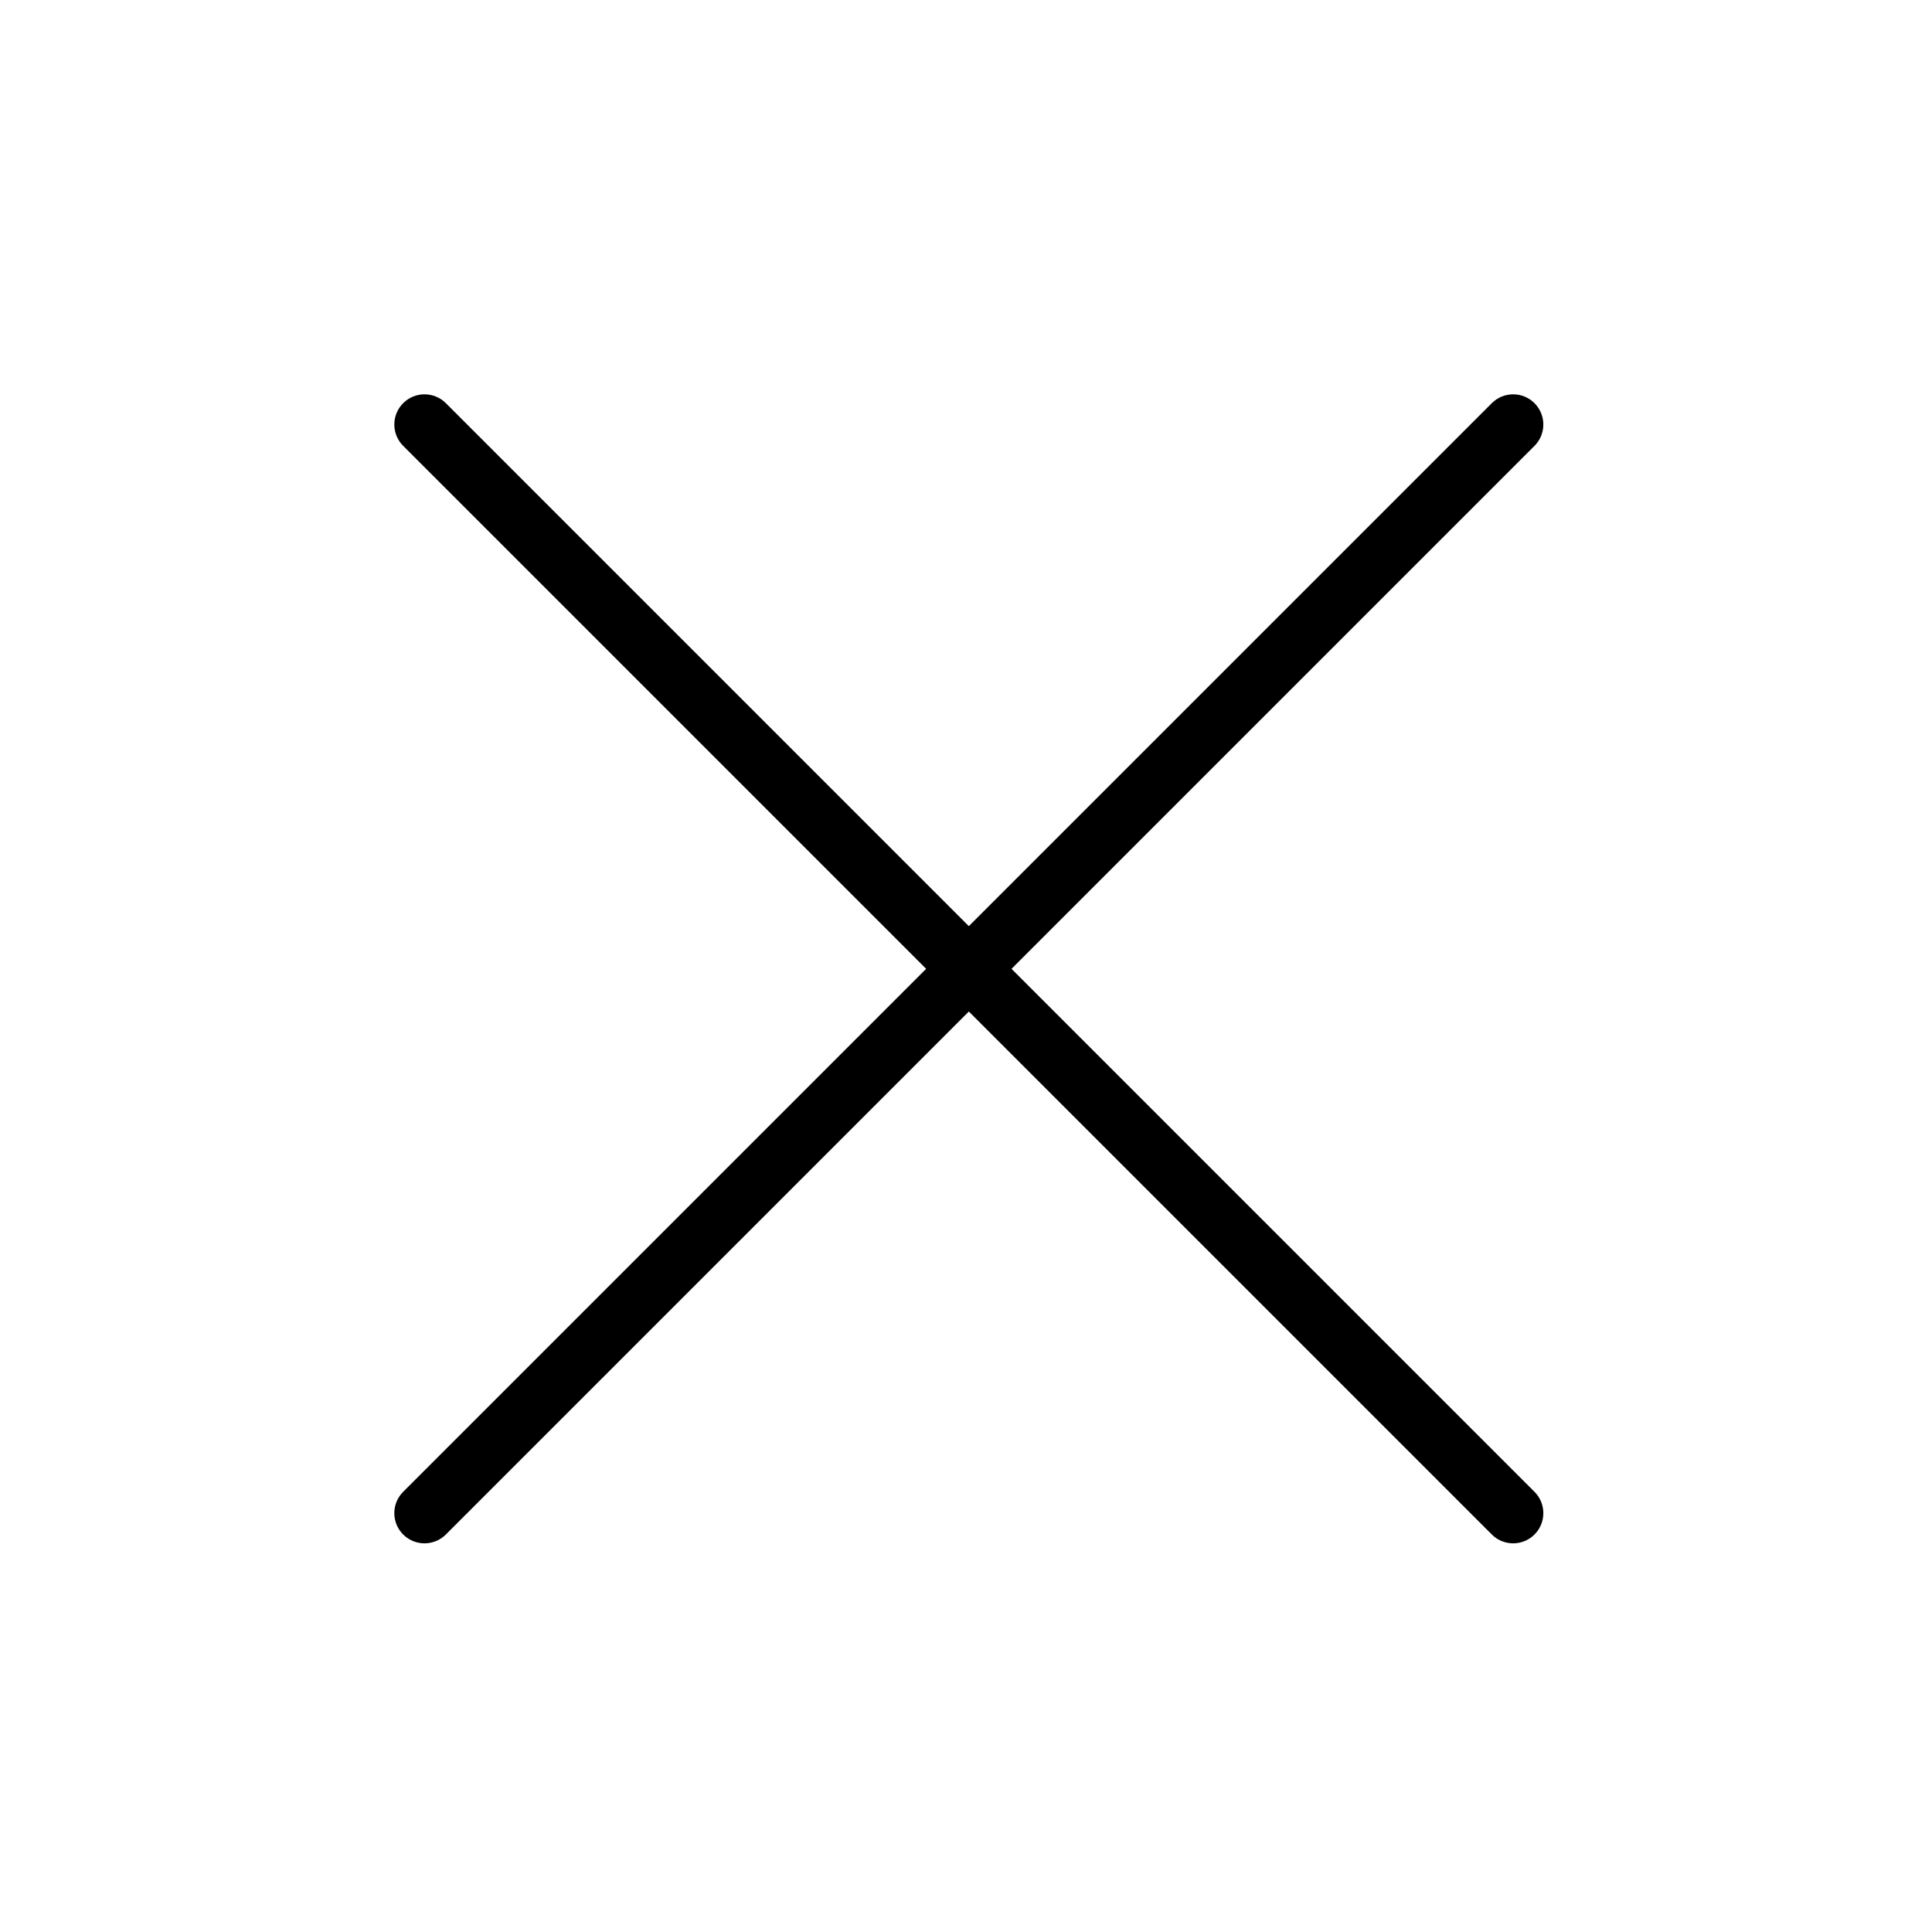
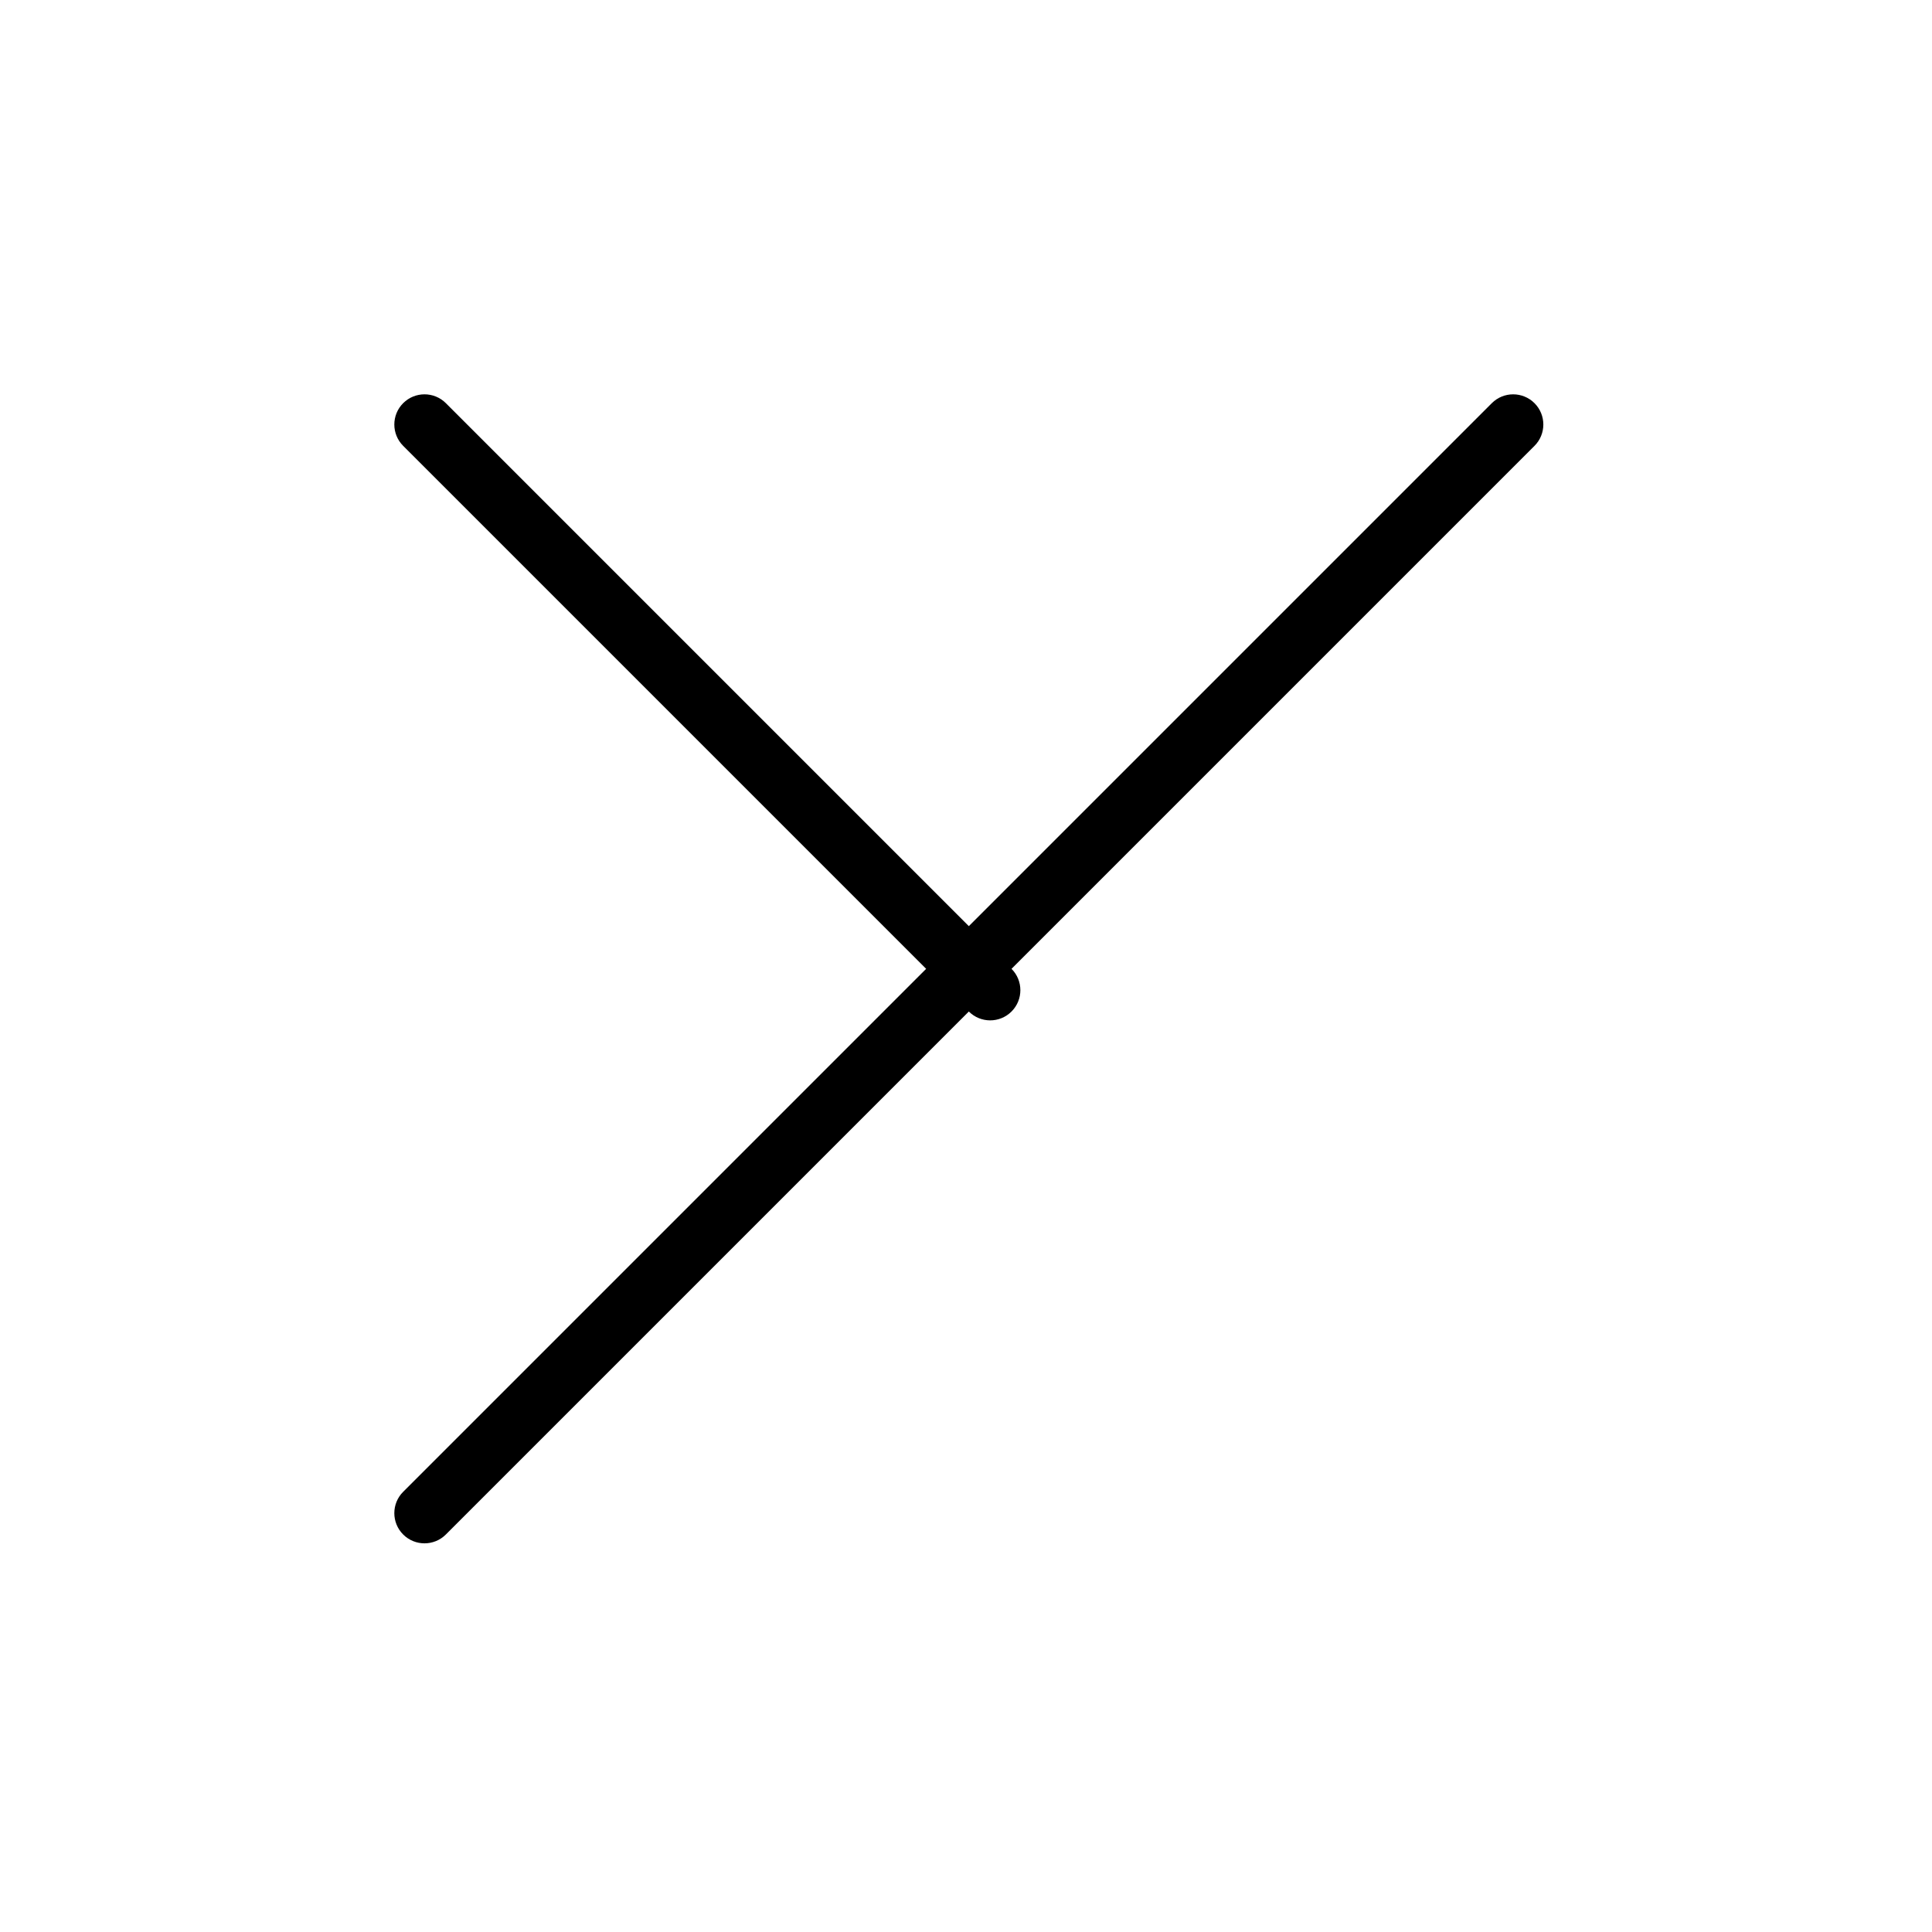
<svg xmlns="http://www.w3.org/2000/svg" height="512px" style="enable-background:new 0 0 512 512;" viewBox="0 0 512 512" width="512px" xml:space="preserve">
  <style type="text/css">  .st0{display:inline;} .st1{fill:none;stroke:#000000;stroke-width:16;stroke-linecap:round;stroke-linejoin:round;stroke-miterlimit:10;} .st2{display:none;}  </style>
  <g class="st2" id="cross">
    <g class="st0">
-       <line class="st1" x1="112.5" x2="401" y1="112.5" y2="401" />
-       <line class="st1" x1="401" x2="112.5" y1="112.5" y2="401" />
-     </g>
+       </g>
  </g>
  <g id="cross_copy">
-     <path d="M268.064,256.75l138.593-138.593c3.124-3.124,3.124-8.189,0-11.313c-3.125-3.124-8.189-3.124-11.314,0L256.75,245.436 L118.157,106.843c-3.124-3.124-8.189-3.124-11.313,0c-3.125,3.124-3.125,8.189,0,11.313L245.436,256.75L106.843,395.343 c-3.125,3.125-3.125,8.189,0,11.314c1.562,1.562,3.609,2.343,5.657,2.343s4.095-0.781,5.657-2.343L256.75,268.064l138.593,138.593 c1.563,1.562,3.609,2.343,5.657,2.343s4.095-0.781,5.657-2.343c3.124-3.125,3.124-8.189,0-11.314L268.064,256.75z" />
+     <path d="M268.064,256.75l138.593-138.593c3.124-3.124,3.124-8.189,0-11.313c-3.125-3.124-8.189-3.124-11.314,0L256.75,245.436 L118.157,106.843c-3.124-3.124-8.189-3.124-11.313,0c-3.125,3.124-3.125,8.189,0,11.313L245.436,256.75L106.843,395.343 c-3.125,3.125-3.125,8.189,0,11.314c1.562,1.562,3.609,2.343,5.657,2.343s4.095-0.781,5.657-2.343L256.75,268.064c1.563,1.562,3.609,2.343,5.657,2.343s4.095-0.781,5.657-2.343c3.124-3.125,3.124-8.189,0-11.314L268.064,256.75z" />
  </g>
</svg>